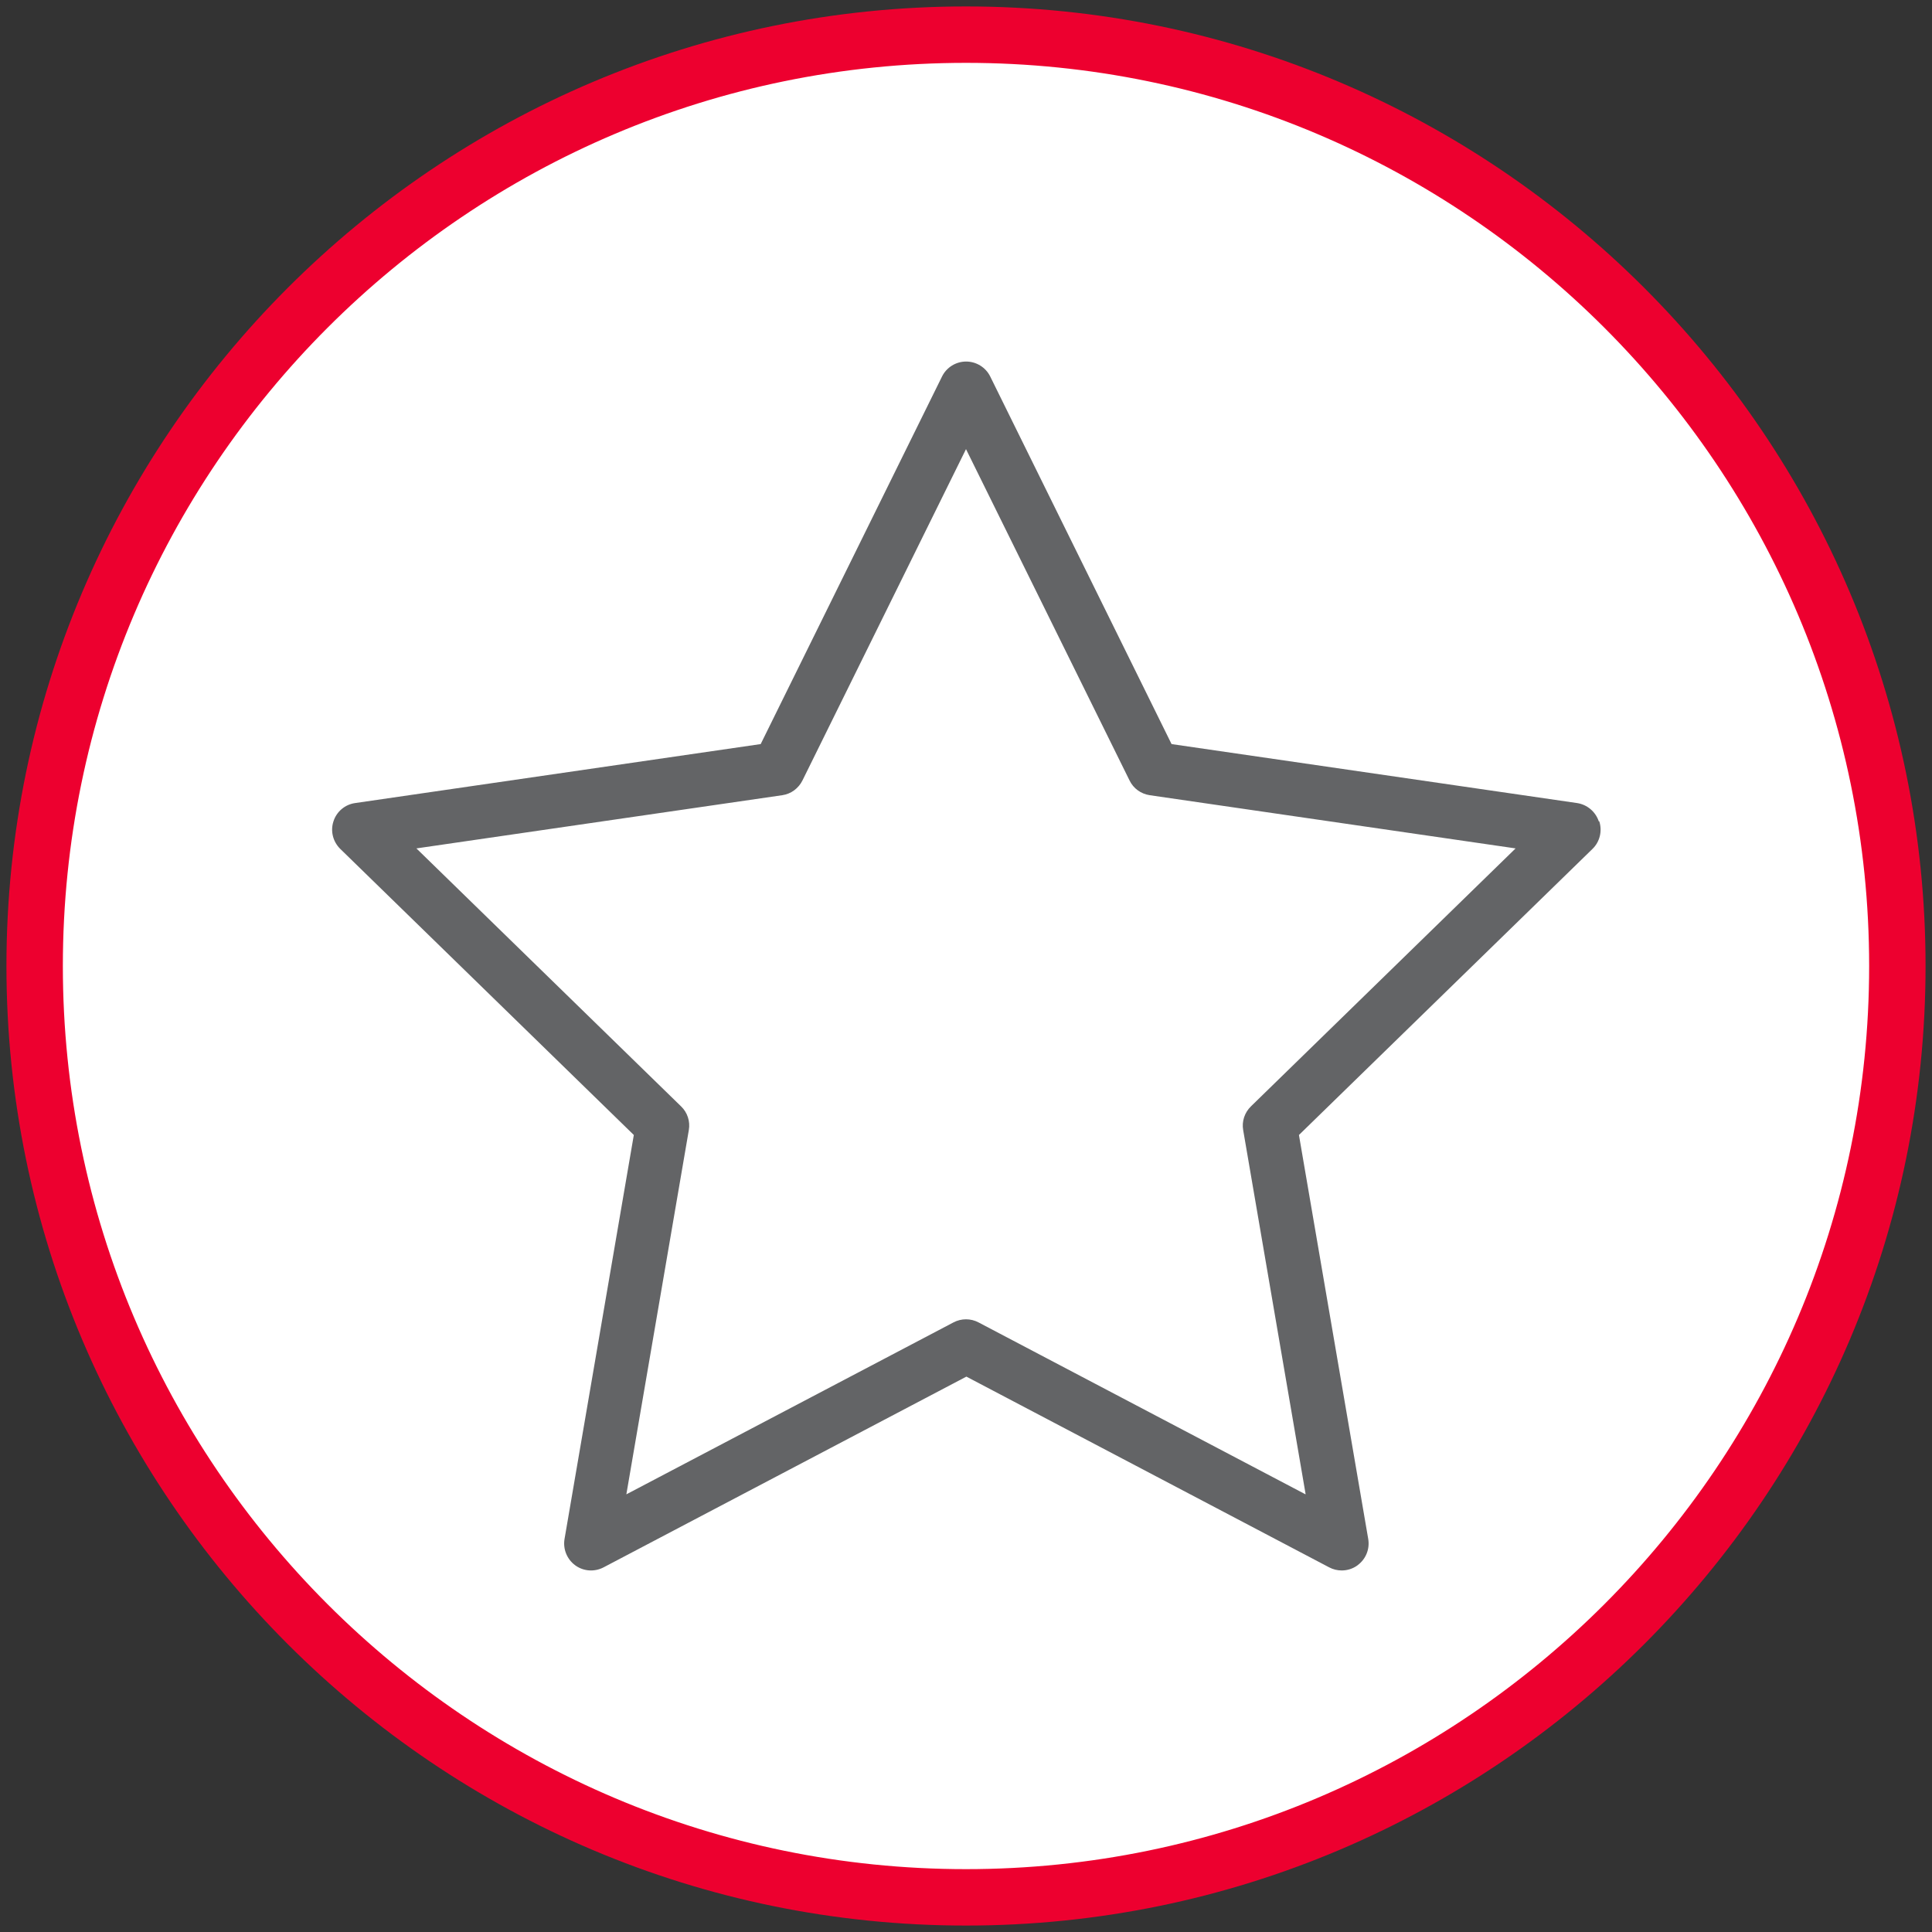
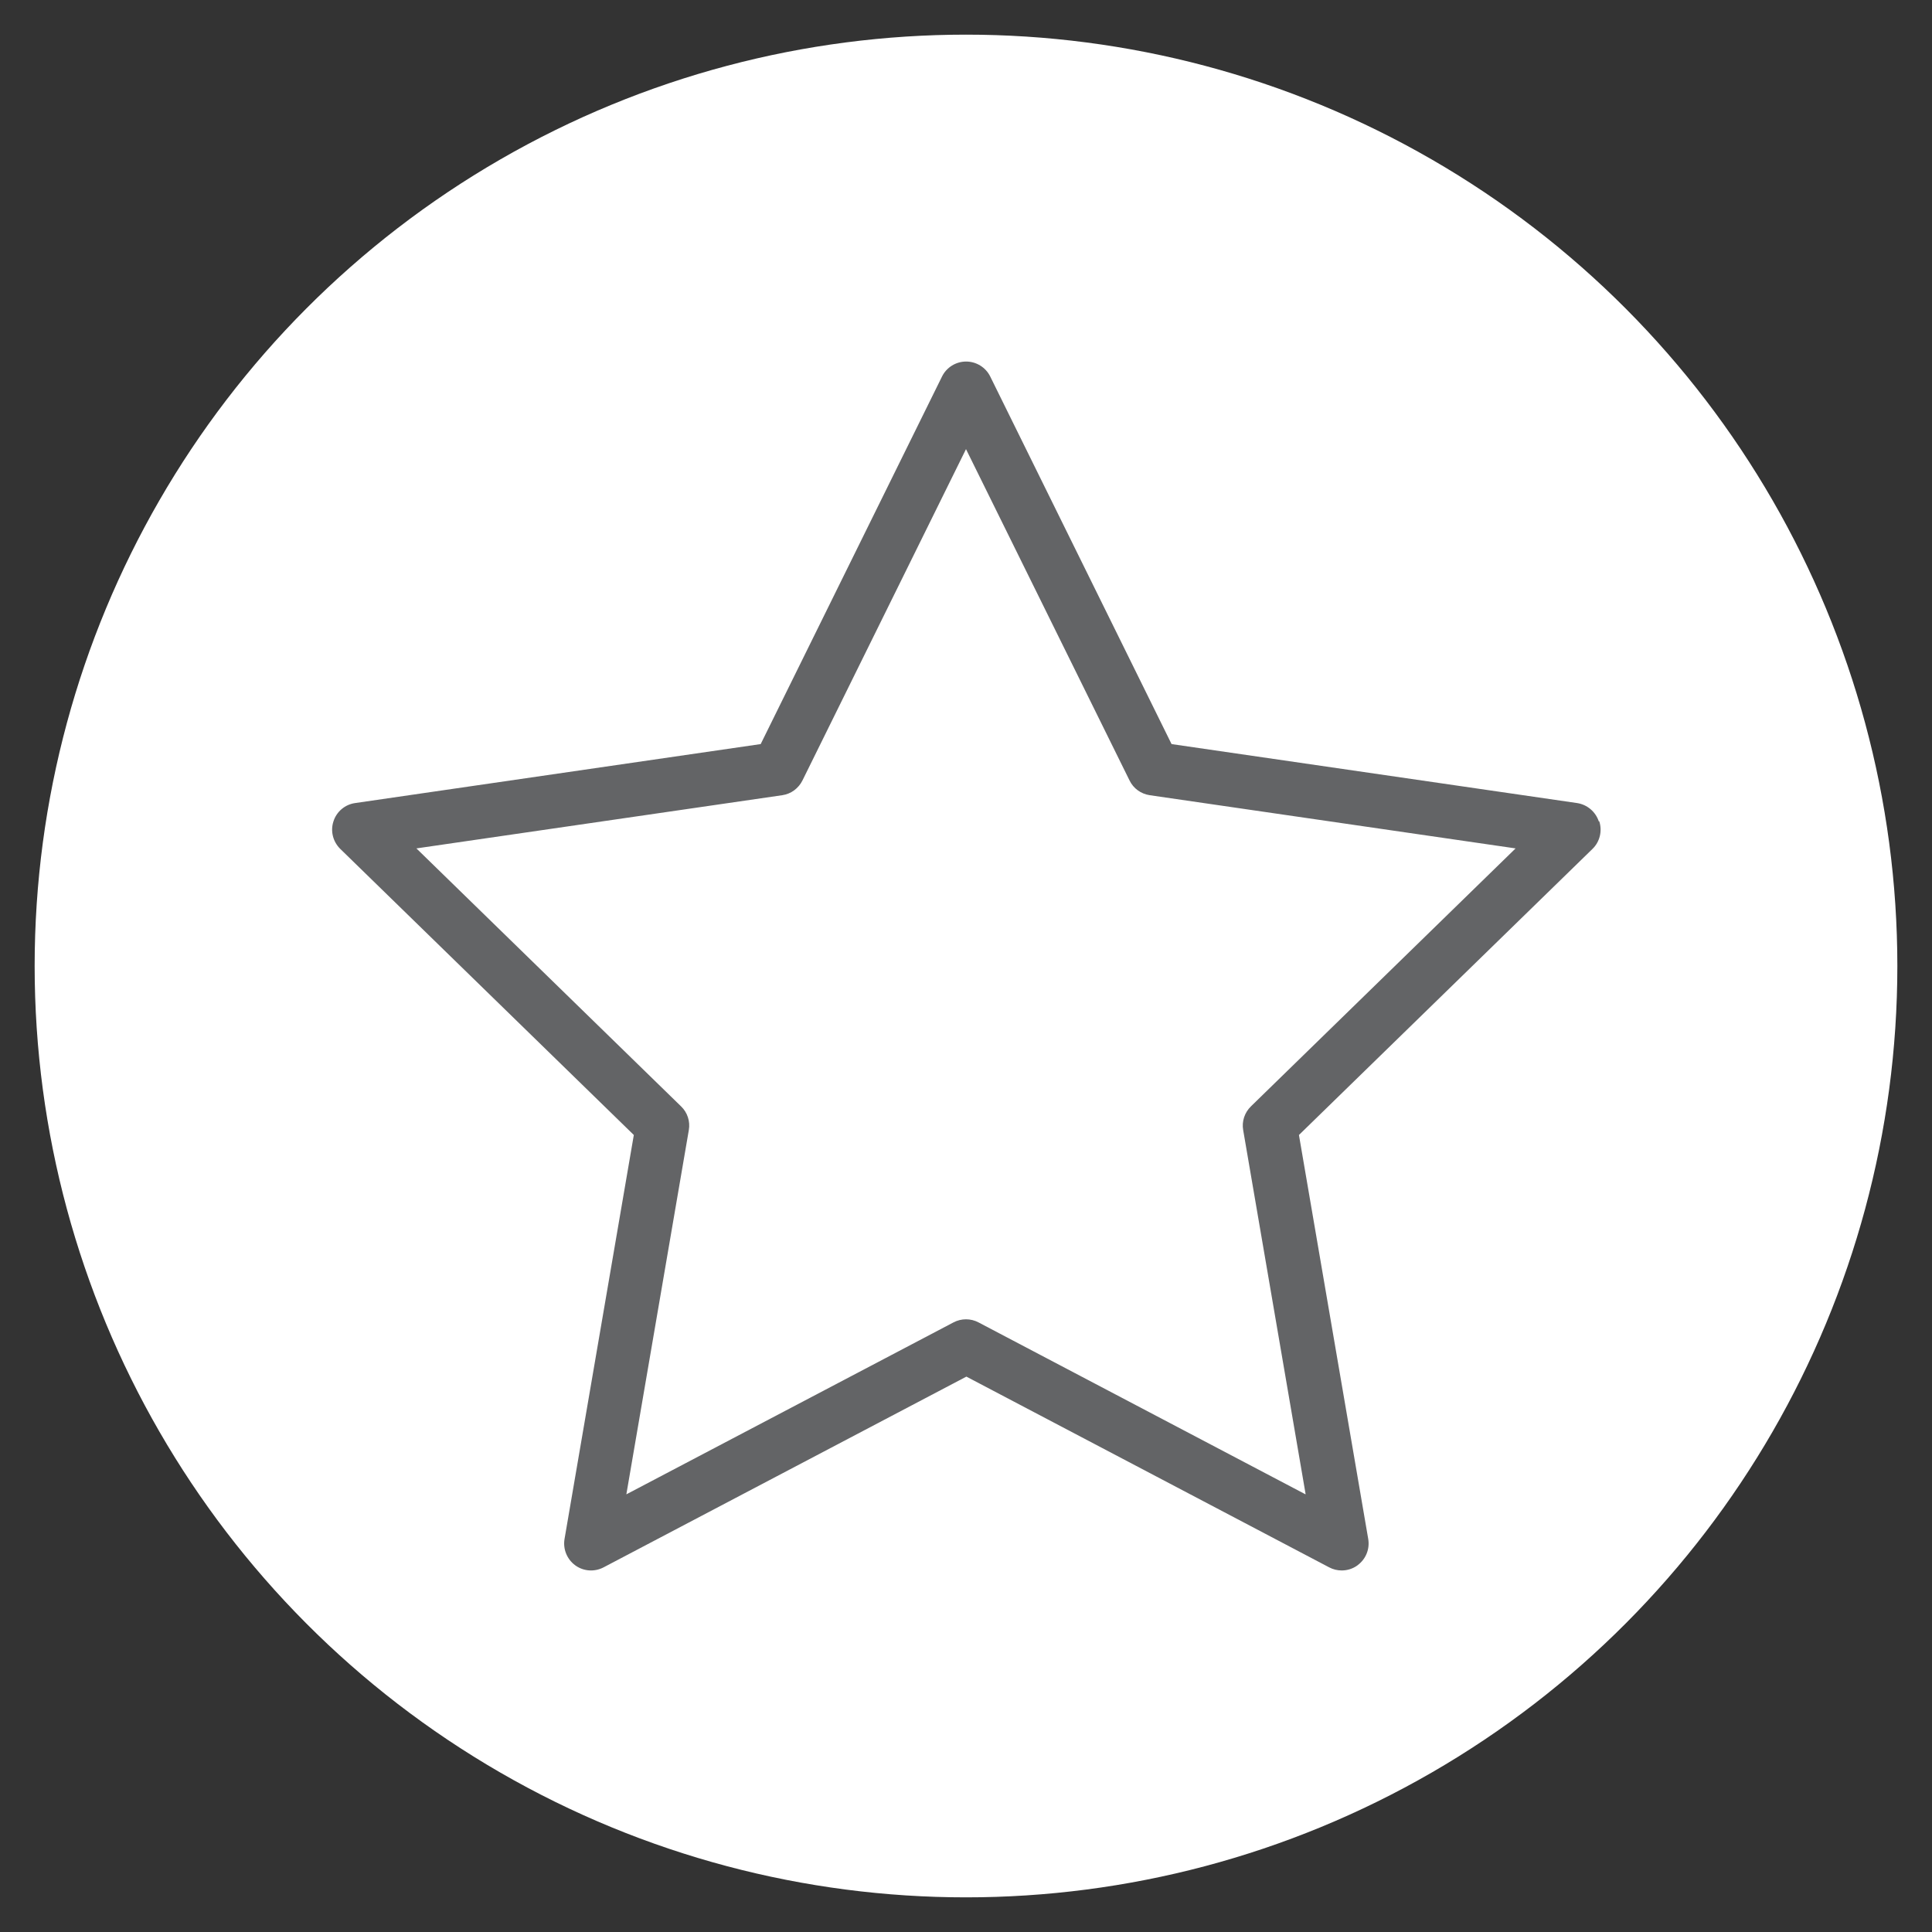
<svg xmlns="http://www.w3.org/2000/svg" id="Layer_1" viewBox="0 0 150 150">
  <rect x="0" y="0" width="150" height="150" fill="#333333" stroke="none" />
  <defs>
    <style>
      .cls-1 {
        fill: #ed002f;
      }

      .cls-2 {
        fill: #fff;
      }

      .cls-3 {
        fill: #636466;
      }
    </style>
  </defs>
  <g>
    <circle class="cls-2" cx="75" cy="75" r="72.31" />
-     <path class="cls-1" d="M75,149.5C33.92,149.5.5,116.08.5,75S33.92.5,75,.5s74.5,33.42,74.5,74.5-33.42,74.5-74.5,74.5ZM75,4.88C36.33,4.88,4.88,36.33,4.88,75s31.46,70.12,70.12,70.12,70.12-31.46,70.12-70.12S113.67,4.88,75,4.88Z" />
  </g>
  <path class="cls-3" d="M124.13,63.77c-.25-.75-.9-1.3-1.68-1.42l-31.49-4.58-14.08-28.54c-.35-.71-1.08-1.16-1.87-1.16s-1.52.45-1.87,1.16l-14.08,28.54-31.49,4.58c-.78.11-1.44.66-1.68,1.42-.25.75-.04,1.58.53,2.14l22.79,22.21-5.38,31.37c-.13.78.19,1.57.83,2.04.64.47,1.49.53,2.2.16l28.17-14.81,28.17,14.81c.3.16.64.24.97.24.43,0,.86-.13,1.23-.4,0,0,.01-.02.02-.02.63-.47.94-1.25.81-2.02l-5.38-31.37,22.79-22.21c.57-.55.77-1.38.53-2.14ZM97.12,85.9c-.49.48-.72,1.17-.6,1.84l4.84,28.22v.06s-25.39-13.35-25.39-13.35c-.3-.16-.64-.24-.97-.24s-.67.08-.97.24l-25.4,13.35,4.85-28.28c.12-.68-.11-1.37-.6-1.84l-20.55-20.03,28.4-4.13c.34-.05.66-.18.93-.38.27-.2.49-.46.64-.76l12.7-25.73,12.7,25.73c.3.62.89,1.04,1.57,1.14l28.4,4.13-20.55,20.03Z" />
</svg>